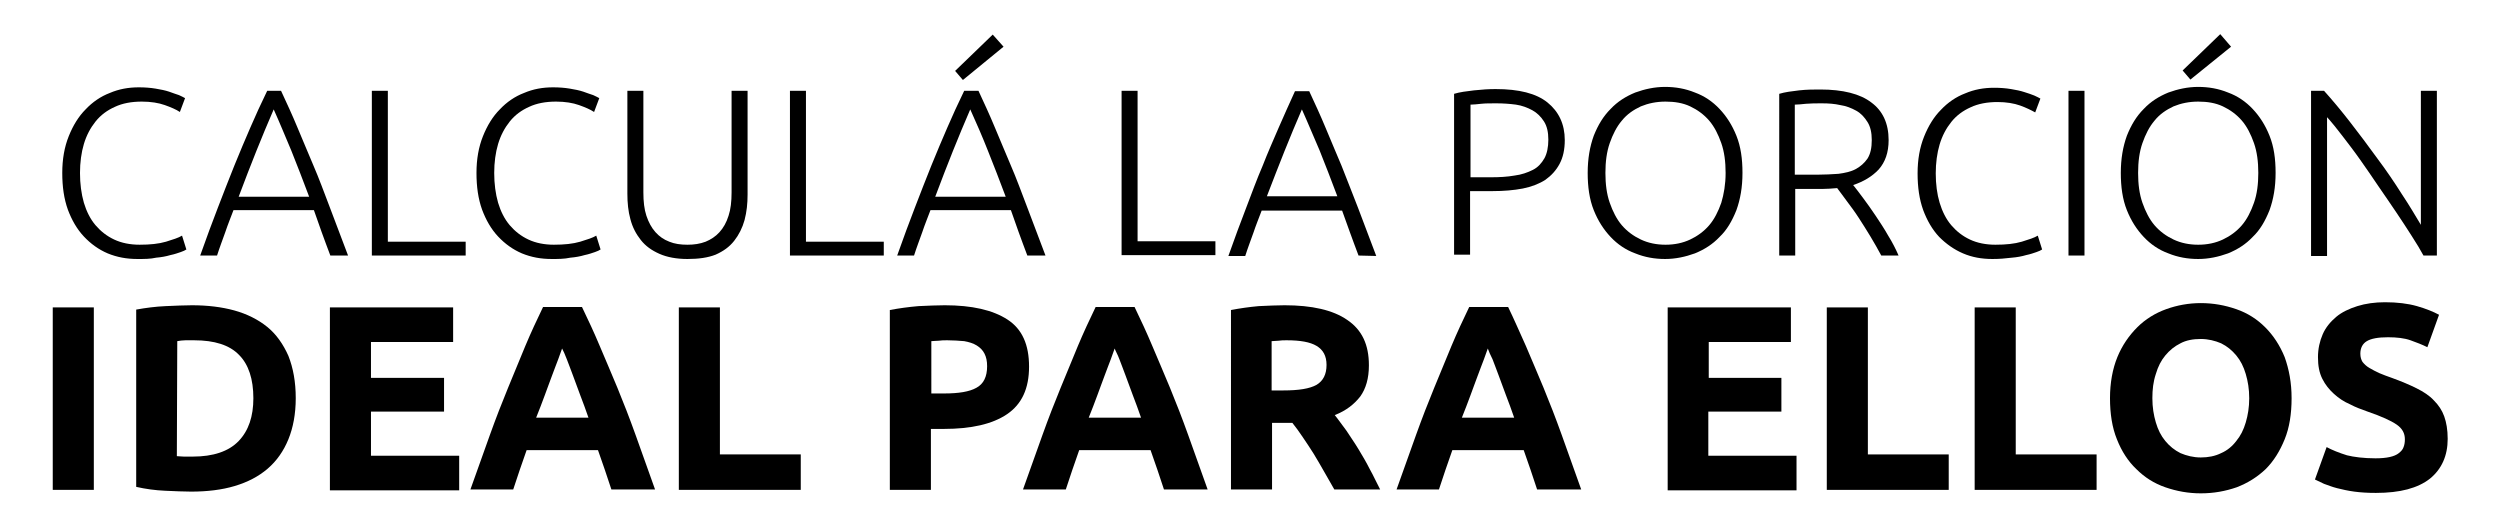
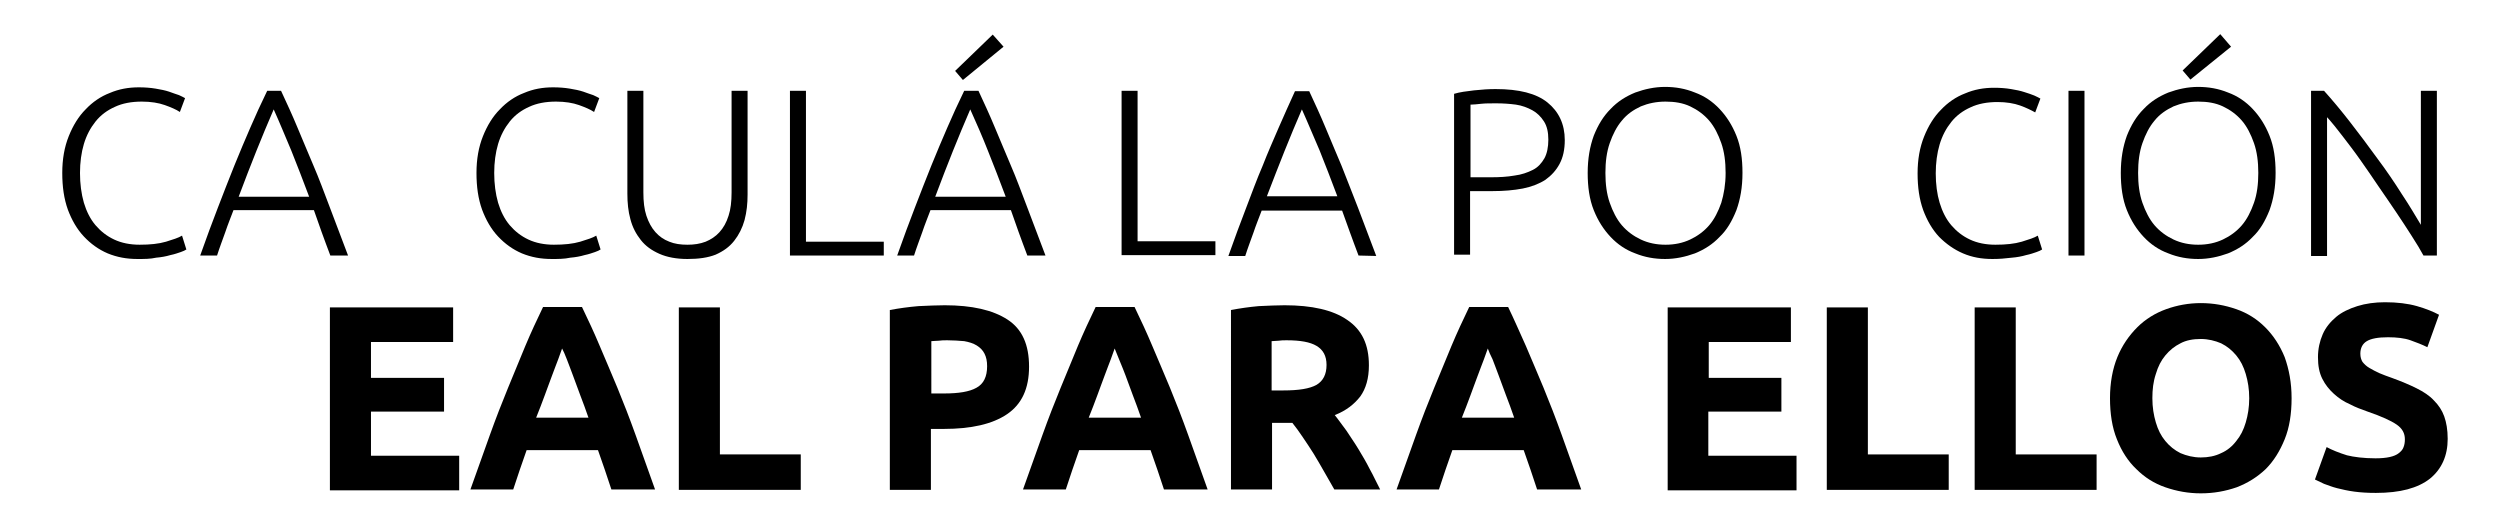
<svg xmlns="http://www.w3.org/2000/svg" version="1.1" id="Capa_1" x="0px" y="0px" viewBox="0 0 578.2 122.1" style="enable-background:new 0 0 578.2 122.1;" xml:space="preserve">
  <g>
    <path d="M281.1,55.8V59h-21.7V21h3.7v34.8H281.1z" />
    <path d="M314.2,59.1c-0.7-1.9-1.4-3.7-2-5.4s-1.2-3.4-1.8-5h-18.6c-0.6,1.6-1.3,3.3-1.9,5.1c-0.6,1.7-1.3,3.5-1.9,5.4h-3.9   c1.4-4,2.8-7.7,4.1-11.1c1.3-3.4,2.5-6.7,3.8-9.7c1.2-3.1,2.5-6,3.7-8.8s2.5-5.6,3.8-8.5h3.3c1.3,2.8,2.6,5.6,3.8,8.5   c1.2,2.8,2.4,5.8,3.7,8.8c1.2,3.1,2.5,6.3,3.8,9.7s2.7,7.1,4.2,11.1L314.2,59.1L314.2,59.1z M301.1,25.3c-1.4,3.2-2.7,6.4-4,9.6   c-1.3,3.3-2.7,6.8-4.1,10.5h16.3c-1.4-3.8-2.8-7.3-4.1-10.6C303.8,31.6,302.5,28.4,301.1,25.3z" />
    <path d="M345.9,20.6c5.4,0,9.4,1,12,3.1s4,5,4,8.7c0,2.2-0.4,4-1.2,5.5c-0.8,1.5-1.9,2.7-3.3,3.7c-1.4,0.9-3.2,1.6-5.2,2   c-2.1,0.4-4.4,0.6-7,0.6H340v14.7h-3.7V21.7c1.3-0.4,2.9-0.6,4.6-0.8C342.7,20.7,344.4,20.6,345.9,20.6z M346.1,23.9   c-1.4,0-2.6,0-3.5,0.1c-1,0.1-1.8,0.2-2.5,0.2V41h4.7c2,0,3.8-0.1,5.5-0.4c1.6-0.2,3-0.7,4.2-1.3s2-1.5,2.7-2.7   c0.6-1.1,0.9-2.6,0.9-4.3s-0.3-3.1-1-4.2s-1.6-2-2.7-2.6s-2.4-1.1-3.8-1.3C349.1,24,347.6,23.9,346.1,23.9z" />
    <path d="M403,40c0,3.3-0.5,6.1-1.4,8.6c-1,2.5-2.2,4.6-3.9,6.2c-1.6,1.7-3.5,2.9-5.7,3.8c-2.2,0.8-4.5,1.3-6.9,1.3   s-4.7-0.4-6.9-1.3c-2.2-0.8-4.1-2.1-5.7-3.8s-2.9-3.7-3.9-6.2s-1.4-5.4-1.4-8.6c0-3.3,0.5-6.1,1.4-8.6c1-2.5,2.2-4.5,3.9-6.2   c1.6-1.7,3.5-2.9,5.7-3.8c2.2-0.8,4.5-1.3,6.9-1.3s4.7,0.4,6.9,1.3c2.2,0.8,4.1,2.1,5.7,3.8c1.6,1.7,2.9,3.7,3.9,6.2   S403,36.7,403,40z M399.1,40c0-2.6-0.3-4.9-1-6.9s-1.6-3.8-2.8-5.2c-1.2-1.4-2.7-2.5-4.4-3.3c-1.7-0.8-3.6-1.1-5.7-1.1   s-4,0.4-5.7,1.1c-1.7,0.8-3.2,1.8-4.4,3.3c-1.2,1.4-2.1,3.2-2.8,5.2c-0.7,2-1,4.3-1,6.9c0,2.6,0.3,4.9,1,6.9s1.6,3.8,2.8,5.2   c1.2,1.4,2.7,2.5,4.4,3.3c1.7,0.8,3.6,1.2,5.7,1.2s4-0.4,5.7-1.2s3.2-1.9,4.4-3.3c1.2-1.4,2.1-3.2,2.8-5.2   C398.7,44.9,399.1,42.6,399.1,40z" />
-     <path d="M436.8,32.4c0,2.9-0.8,5.1-2.3,6.8c-1.5,1.6-3.5,2.8-5.9,3.6c0.6,0.7,1.3,1.7,2.3,3c0.9,1.2,1.9,2.6,2.9,4.1s2,3,2.9,4.6   c1,1.6,1.8,3.2,2.4,4.6h-4c-0.8-1.5-1.6-2.9-2.5-4.4s-1.8-2.9-2.7-4.3s-1.8-2.6-2.7-3.8c-0.9-1.2-1.6-2.2-2.3-3.1   c-1.2,0.1-2.3,0.2-3.5,0.2h-6.2v15.4h-3.7V21.7c1.3-0.4,2.9-0.6,4.6-0.8c1.8-0.2,3.4-0.2,4.9-0.2c5.2,0,9.2,1,11.8,3   C435.4,25.6,436.8,28.5,436.8,32.4z M421.4,23.9c-1.4,0-2.6,0-3.7,0.1c-1,0.1-1.9,0.2-2.6,0.2v16.2h5.2c1.7,0,3.4-0.1,4.9-0.2   c1.5-0.2,2.9-0.5,4-1.1s2-1.4,2.7-2.4c0.7-1.1,1-2.5,1-4.3c0-1.7-0.3-3.1-1-4.2s-1.5-2-2.6-2.6s-2.3-1.1-3.7-1.3   C424.3,24,422.9,23.9,421.4,23.9z" />
    <path d="M460.8,59.9c-2.5,0-4.7-0.4-6.8-1.3c-2.1-0.9-3.9-2.2-5.5-3.8c-1.6-1.7-2.8-3.8-3.7-6.2c-0.9-2.5-1.3-5.3-1.3-8.5   s0.5-6,1.5-8.5s2.3-4.6,3.9-6.2c1.6-1.7,3.5-3,5.6-3.8c2.1-0.9,4.3-1.3,6.7-1.3c1.4,0,2.7,0.1,3.9,0.3c1.2,0.2,2.2,0.4,3.1,0.7   c0.9,0.3,1.6,0.5,2.3,0.8c0.6,0.3,1.1,0.5,1.4,0.7l-1.2,3.2c-0.9-0.5-2.1-1.1-3.5-1.6s-3.2-0.8-5.2-0.8c-2.4,0-4.5,0.4-6.2,1.2   c-1.8,0.8-3.3,1.9-4.5,3.4s-2.1,3.2-2.7,5.2s-0.9,4.3-0.9,6.7c0,2.5,0.3,4.8,0.9,6.8s1.5,3.8,2.7,5.2s2.6,2.5,4.3,3.3   c1.7,0.8,3.7,1.2,5.9,1.2c2.4,0,4.4-0.2,6.1-0.7c1.6-0.5,2.9-0.9,3.7-1.4l1,3.2c-0.3,0.2-0.7,0.4-1.3,0.6c-0.6,0.2-1.4,0.5-2.4,0.7   c-1,0.3-2.1,0.5-3.3,0.6C463.7,59.8,462.3,59.9,460.8,59.9z" />
    <path d="M478.4,21h3.7v38.1h-3.7V21z" />
    <path d="M526.3,40c0,3.3-0.5,6.1-1.4,8.6c-1,2.5-2.2,4.6-3.9,6.2c-1.6,1.7-3.5,2.9-5.7,3.8c-2.2,0.8-4.5,1.3-6.9,1.3   s-4.7-0.4-6.9-1.3c-2.2-0.8-4.1-2.1-5.7-3.8s-2.9-3.7-3.9-6.2s-1.4-5.4-1.4-8.6c0-3.3,0.5-6.1,1.4-8.6c1-2.5,2.2-4.5,3.9-6.2   c1.6-1.7,3.5-2.9,5.7-3.8c2.2-0.8,4.5-1.3,6.9-1.3s4.7,0.4,6.9,1.3c2.2,0.8,4.1,2.1,5.7,3.8c1.6,1.7,2.9,3.7,3.9,6.2   S526.3,36.7,526.3,40z M522.3,40c0-2.6-0.3-4.9-1-6.9s-1.6-3.8-2.8-5.2c-1.2-1.4-2.7-2.5-4.4-3.3s-3.6-1.1-5.7-1.1s-4,0.4-5.7,1.1   c-1.7,0.8-3.2,1.8-4.4,3.3c-1.2,1.4-2.1,3.2-2.8,5.2c-0.7,2-1,4.3-1,6.9c0,2.6,0.3,4.9,1,6.9s1.6,3.8,2.8,5.2   c1.2,1.4,2.7,2.5,4.4,3.3c1.7,0.8,3.6,1.2,5.7,1.2s4-0.4,5.7-1.2s3.2-1.9,4.4-3.3c1.2-1.4,2.1-3.2,2.8-5.2S522.3,42.6,522.3,40z    M516,10.8l-9.4,7.6l-1.8-2.1l8.7-8.4L516,10.8z" />
    <path d="M560.5,59.1c-0.7-1.3-1.6-2.8-2.7-4.5s-2.3-3.6-3.6-5.5s-2.7-4-4.1-6c-1.4-2.1-2.8-4.1-4.2-6.1s-2.8-3.8-4.1-5.5   s-2.5-3.2-3.6-4.4v32.1h-3.7V21h3c1.9,2.1,3.9,4.5,6,7.2s4.2,5.5,6.3,8.4c2.1,2.8,4,5.6,5.7,8.3c1.8,2.7,3.2,5.1,4.4,7.1V21h3.7   v38.1H560.5z" />
  </g>
  <g>
-     <path d="M12.2,71.1h9.5v42.2h-9.5C12.2,113.3,12.2,71.1,12.2,71.1z" />
-     <path d="M68.4,92.1c0,3.6-0.6,6.8-1.7,9.5s-2.7,5-4.8,6.8c-2.1,1.8-4.6,3.1-7.6,4s-6.4,1.3-10.1,1.3c-1.7,0-3.7-0.1-6-0.2   s-4.5-0.4-6.7-0.9v-41c2.2-0.4,4.5-0.7,6.8-0.8c2.4-0.1,4.4-0.2,6.1-0.2c3.6,0,6.9,0.4,9.8,1.2c2.9,0.8,5.5,2.1,7.6,3.8   c2.1,1.7,3.7,4,4.9,6.7C67.8,85.1,68.4,88.3,68.4,92.1z M40.9,105.5c0.4,0,1,0.1,1.6,0.1s1.3,0,2.1,0c4.7,0,8.3-1.2,10.6-3.6   s3.4-5.7,3.4-9.9c0-4.4-1.1-7.8-3.3-10c-2.2-2.3-5.7-3.4-10.4-3.4c-0.6,0-1.3,0-2,0s-1.3,0.1-1.9,0.2L40.9,105.5L40.9,105.5z" />
    <path d="M76.3,113.2V71.1h28.5v8h-19v8.3h16.9v7.8H85.8v10.2h20.4v8H76.3V113.2z" />
    <path d="M141.4,113.2c-0.5-1.5-1-3-1.5-4.5s-1.1-3.1-1.6-4.6h-16.5c-0.5,1.5-1.1,3.1-1.6,4.6s-1,3-1.5,4.5h-9.9   c1.6-4.5,3.1-8.7,4.5-12.6s2.8-7.5,4.2-10.9c1.4-3.4,2.7-6.6,4-9.7s2.7-6.1,4.1-9h9c1.4,2.9,2.8,5.9,4.1,9s2.7,6.3,4.1,9.7   c1.4,3.4,2.8,7,4.2,10.9s2.9,8.1,4.5,12.6H141.4z M130,80.6c-0.2,0.6-0.5,1.4-0.9,2.5s-0.9,2.3-1.4,3.7c-0.5,1.4-1.1,2.9-1.7,4.6   s-1.3,3.4-2,5.2h12.1c-0.6-1.8-1.3-3.6-1.9-5.2s-1.2-3.2-1.7-4.6s-1-2.6-1.4-3.7S130.3,81.2,130,80.6z" />
    <path d="M185.2,105.1v8.2H157V71.1h9.5v34H185.2z" />
    <path d="M218.5,70.6c6.3,0,11.1,1.1,14.5,3.3c3.4,2.2,5,5.8,5,10.9s-1.7,8.7-5.1,11s-8.3,3.4-14.6,3.4h-3v14.1h-9.5V71.7   c2.1-0.4,4.3-0.7,6.6-0.9C214.7,70.7,216.8,70.6,218.5,70.6z M219.1,78.7c-0.7,0-1.4,0-2,0.1c-0.7,0-1.2,0.1-1.7,0.1V91h3   c3.3,0,5.8-0.4,7.4-1.3c1.7-0.9,2.5-2.6,2.5-5c0-1.2-0.2-2.1-0.6-2.9c-0.4-0.8-1-1.4-1.8-1.9s-1.8-0.8-2.9-1   C221.7,78.8,220.5,78.7,219.1,78.7z" />
-     <path d="M269.2,113.2c-0.5-1.5-1-3-1.5-4.5s-1.1-3.1-1.6-4.6h-16.5c-0.5,1.5-1.1,3.1-1.6,4.6s-1,3-1.5,4.5h-9.9   c1.6-4.5,3.1-8.7,4.5-12.6s2.8-7.5,4.2-10.9s2.7-6.6,4-9.7s2.7-6.1,4.1-9h9c1.4,2.9,2.8,5.9,4.1,9c1.3,3.1,2.7,6.3,4.1,9.7   c1.4,3.4,2.8,7,4.2,10.9c1.4,3.9,2.9,8.1,4.5,12.6H269.2z M257.8,80.6c-0.2,0.6-0.5,1.4-0.9,2.5s-0.9,2.3-1.4,3.7   c-0.5,1.4-1.1,2.9-1.7,4.6c-0.6,1.7-1.3,3.4-2,5.2h12.1c-0.6-1.8-1.3-3.6-1.9-5.2s-1.2-3.2-1.7-4.6s-1-2.6-1.4-3.7   S258,81.2,257.8,80.6z" />
+     <path d="M269.2,113.2c-0.5-1.5-1-3-1.5-4.5s-1.1-3.1-1.6-4.6h-16.5c-0.5,1.5-1.1,3.1-1.6,4.6s-1,3-1.5,4.5h-9.9   c1.6-4.5,3.1-8.7,4.5-12.6s2.8-7.5,4.2-10.9s2.7-6.6,4-9.7s2.7-6.1,4.1-9h9c1.4,2.9,2.8,5.9,4.1,9c1.3,3.1,2.7,6.3,4.1,9.7   c1.4,3.4,2.8,7,4.2,10.9c1.4,3.9,2.9,8.1,4.5,12.6H269.2z M257.8,80.6c-0.2,0.6-0.5,1.4-0.9,2.5s-0.9,2.3-1.4,3.7   c-0.5,1.4-1.1,2.9-1.7,4.6c-0.6,1.7-1.3,3.4-2,5.2h12.1c-0.6-1.8-1.3-3.6-1.9-5.2s-1.2-3.2-1.7-4.6S258,81.2,257.8,80.6z" />
    <path d="M297.1,70.6c6.3,0,11.2,1.1,14.5,3.4c3.4,2.3,5,5.7,5,10.5c0,3-0.7,5.4-2,7.2c-1.4,1.8-3.3,3.3-5.9,4.3   c0.9,1.1,1.7,2.3,2.7,3.6c0.9,1.4,1.9,2.8,2.8,4.3s1.8,3,2.6,4.6c0.9,1.6,1.6,3.2,2.4,4.7h-10.6c-0.8-1.4-1.6-2.8-2.4-4.2   c-0.8-1.4-1.6-2.8-2.4-4.1c-0.8-1.3-1.7-2.6-2.5-3.8c-0.8-1.2-1.6-2.3-2.4-3.3h-4.7v15.4h-9.5V71.7c2.1-0.4,4.2-0.7,6.4-0.9   C293.4,70.7,295.4,70.6,297.1,70.6z M297.6,78.7c-0.7,0-1.3,0-1.9,0.1c-0.5,0-1.1,0.1-1.6,0.1v11.4h2.7c3.6,0,6.1-0.4,7.7-1.3   c1.5-0.9,2.3-2.4,2.3-4.6c0-2.1-0.8-3.5-2.3-4.4C303,79.1,300.7,78.7,297.6,78.7z" />
    <path d="M355.5,113.2c-0.5-1.5-1-3-1.5-4.5s-1.1-3.1-1.6-4.6h-16.5c-0.5,1.5-1.1,3.1-1.6,4.6s-1,3-1.5,4.5H323   c1.6-4.5,3.1-8.7,4.5-12.6s2.8-7.5,4.2-10.9c1.4-3.4,2.7-6.6,4-9.7s2.7-6.1,4.1-9h9c1.4,2.9,2.7,5.9,4.1,9c1.3,3.1,2.7,6.3,4.1,9.7   c1.4,3.4,2.8,7,4.2,10.9c1.4,3.9,2.9,8.1,4.5,12.6H355.5z M344.1,80.6c-0.2,0.6-0.5,1.4-0.9,2.5s-0.9,2.3-1.4,3.7   c-0.5,1.4-1.1,2.9-1.7,4.6s-1.3,3.4-2,5.2h12.1c-0.6-1.8-1.3-3.6-1.9-5.2s-1.2-3.2-1.7-4.6s-1-2.6-1.4-3.7   C344.7,82.1,344.3,81.2,344.1,80.6z" />
    <path d="M385.7,113.2V71.1h28.5v8h-19v8.3H412v7.8h-16.9v10.2h20.4v8h-29.8V113.2z" />
    <path d="M450.7,105.1v8.2h-28.2V71.1h9.5v34H450.7z" />
    <path d="M484.9,105.1v8.2h-28.2V71.1h9.5v34H484.9z" />
    <path d="M530,92.1c0,3.6-0.5,6.8-1.6,9.5s-2.5,5-4.4,6.9c-1.9,1.8-4.1,3.2-6.7,4.2c-2.6,0.9-5.3,1.4-8.3,1.4   c-2.9,0-5.6-0.5-8.2-1.4s-4.8-2.3-6.7-4.2c-1.9-1.8-3.4-4.1-4.5-6.9c-1.1-2.7-1.6-5.9-1.6-9.5s0.6-6.8,1.7-9.5s2.7-5,4.6-6.9   s4.2-3.3,6.7-4.2c2.5-0.9,5.2-1.4,8-1.4c2.9,0,5.6,0.5,8.2,1.4c2.6,0.9,4.8,2.3,6.7,4.2c1.9,1.9,3.4,4.2,4.5,6.9   C529.4,85.4,530,88.5,530,92.1z M497.8,92.1c0,2.1,0.3,3.9,0.8,5.6s1.2,3.1,2.2,4.3c1,1.2,2.1,2.1,3.5,2.8c1.4,0.6,3,1,4.7,1   s3.3-0.3,4.7-1c1.4-0.6,2.6-1.6,3.5-2.8c1-1.2,1.7-2.6,2.2-4.3c0.5-1.7,0.8-3.5,0.8-5.6s-0.3-3.9-0.8-5.6s-1.2-3.1-2.2-4.3   c-1-1.2-2.1-2.1-3.5-2.8c-1.4-0.6-3-1-4.7-1c-1.8,0-3.4,0.3-4.7,1c-1.4,0.7-2.5,1.6-3.5,2.8c-1,1.2-1.7,2.6-2.2,4.3   C498,88.3,497.8,90.1,497.8,92.1z" />
    <path d="M549.4,106c1.3,0,2.4-0.1,3.3-0.3c0.9-0.2,1.6-0.5,2.1-0.9s0.9-0.8,1.1-1.4c0.2-0.5,0.3-1.1,0.3-1.8c0-1.4-0.6-2.5-1.9-3.4   c-1.3-0.9-3.5-1.9-6.7-3c-1.4-0.5-2.8-1-4.1-1.7c-1.4-0.6-2.6-1.4-3.7-2.4c-1.1-1-2-2.1-2.7-3.5s-1-3-1-5c0-1.9,0.4-3.7,1.1-5.3   c0.7-1.6,1.8-2.9,3.1-4s3-1.9,4.9-2.5s4.1-0.9,6.4-0.9c2.8,0,5.3,0.3,7.4,0.9s3.8,1.3,5.1,2l-2.7,7.5c-1.2-0.6-2.5-1.1-3.9-1.6   s-3.2-0.7-5.2-0.7c-2.3,0-3.9,0.3-4.9,0.9s-1.5,1.6-1.5,2.9c0,0.8,0.2,1.4,0.5,1.9c0.4,0.5,0.9,1,1.6,1.4s1.4,0.8,2.3,1.2   s1.8,0.7,2.9,1.1c2.2,0.8,4.1,1.6,5.7,2.4c1.6,0.8,3,1.7,4,2.8c1.1,1.1,1.9,2.3,2.4,3.7c0.5,1.4,0.8,3.1,0.8,5.2   c0,3.9-1.4,7-4.1,9.2c-2.8,2.2-6.9,3.3-12.5,3.3c-1.9,0-3.5-0.1-5-0.3c-1.5-0.2-2.8-0.5-4-0.8s-2.1-0.7-3-1c-0.8-0.4-1.5-0.7-2.1-1   l2.7-7.5c1.3,0.7,2.8,1.3,4.7,1.9C544.4,105.7,546.7,106,549.4,106z" />
  </g>
  <g>
    <path d="M31.8,59.9c-2.5,0-4.7-0.4-6.9-1.3c-2.1-0.9-3.9-2.2-5.5-3.9c-1.6-1.7-2.8-3.8-3.7-6.2c-0.9-2.5-1.3-5.3-1.3-8.5   c0-3.2,0.5-6,1.5-8.5c1-2.5,2.3-4.6,3.9-6.2c1.6-1.7,3.5-3,5.6-3.8c2.1-0.9,4.3-1.3,6.7-1.3c1.4,0,2.7,0.1,3.9,0.3   c1.2,0.2,2.2,0.4,3.1,0.7c0.9,0.3,1.6,0.6,2.3,0.8c0.6,0.3,1.1,0.5,1.4,0.7l-1.2,3.2c-0.9-0.6-2.1-1.1-3.5-1.6   c-1.4-0.5-3.2-0.8-5.3-0.8c-2.4,0-4.5,0.4-6.2,1.2c-1.8,0.8-3.3,1.9-4.5,3.4c-1.2,1.5-2.1,3.2-2.7,5.2c-0.6,2-0.9,4.3-0.9,6.7   c0,2.5,0.3,4.8,0.9,6.9c0.6,2,1.5,3.8,2.7,5.2c1.2,1.4,2.6,2.5,4.3,3.3c1.7,0.8,3.7,1.2,5.9,1.2c2.4,0,4.4-0.2,6.1-0.7   c1.6-0.5,2.9-0.9,3.7-1.4l1,3.2c-0.3,0.2-0.7,0.4-1.3,0.6c-0.6,0.2-1.4,0.5-2.4,0.7c-1,0.3-2.1,0.5-3.3,0.6   C34.8,59.9,33.4,59.9,31.8,59.9z" />
    <path d="M76.4,59.1c-0.7-1.9-1.4-3.7-2-5.4c-0.6-1.7-1.2-3.4-1.8-5.1H54c-0.6,1.6-1.3,3.3-1.9,5.1c-0.6,1.7-1.3,3.5-1.9,5.4h-3.9   c1.4-4,2.8-7.7,4.1-11.1c1.3-3.4,2.6-6.7,3.8-9.7s2.5-6,3.7-8.8c1.2-2.8,2.5-5.6,3.9-8.5H65c1.3,2.8,2.6,5.6,3.8,8.5   c1.2,2.8,2.4,5.8,3.7,8.8s2.5,6.3,3.8,9.7c1.3,3.4,2.7,7.1,4.2,11.1H76.4z M63.3,25.3c-1.4,3.2-2.7,6.4-4,9.6   c-1.3,3.3-2.7,6.8-4.1,10.6h16.3c-1.4-3.8-2.8-7.3-4.1-10.6C66,31.6,64.7,28.4,63.3,25.3z" />
-     <path d="M107.7,55.9v3.2H86V21h3.7v34.9H107.7z" />
    <path d="M127.6,59.9c-2.5,0-4.7-0.4-6.9-1.3c-2.1-0.9-3.9-2.2-5.5-3.9c-1.6-1.7-2.8-3.8-3.7-6.2c-0.9-2.5-1.3-5.3-1.3-8.5   c0-3.2,0.5-6,1.5-8.5c1-2.5,2.3-4.6,3.9-6.2c1.6-1.7,3.5-3,5.6-3.8c2.1-0.9,4.3-1.3,6.7-1.3c1.4,0,2.7,0.1,3.9,0.3   c1.2,0.2,2.2,0.4,3.1,0.7c0.9,0.3,1.6,0.6,2.3,0.8c0.6,0.3,1.1,0.5,1.4,0.7l-1.2,3.2c-0.9-0.6-2.1-1.1-3.5-1.6   c-1.4-0.5-3.2-0.8-5.3-0.8c-2.4,0-4.5,0.4-6.2,1.2c-1.8,0.8-3.3,1.9-4.5,3.4c-1.2,1.5-2.1,3.2-2.7,5.2c-0.6,2-0.9,4.3-0.9,6.7   c0,2.5,0.3,4.8,0.9,6.9c0.6,2,1.5,3.8,2.7,5.2c1.2,1.4,2.6,2.5,4.3,3.3c1.7,0.8,3.7,1.2,5.9,1.2c2.4,0,4.4-0.2,6.1-0.7   c1.6-0.5,2.9-0.9,3.7-1.4l1,3.2c-0.3,0.2-0.7,0.4-1.3,0.6c-0.6,0.2-1.4,0.5-2.4,0.7c-1,0.3-2.1,0.5-3.3,0.6   C130.5,59.9,129.1,59.9,127.6,59.9z" />
    <path d="M159,59.9c-2.5,0-4.7-0.4-6.5-1.2c-1.8-0.8-3.2-1.8-4.3-3.2c-1.1-1.4-1.9-2.9-2.4-4.8c-0.5-1.8-0.7-3.8-0.7-5.9V21h3.7   v23.5c0,2.1,0.2,3.9,0.7,5.4c0.5,1.5,1.2,2.8,2.1,3.8c0.9,1,1.9,1.7,3.2,2.2c1.2,0.5,2.6,0.7,4.2,0.7c1.5,0,2.9-0.2,4.2-0.7   c1.2-0.5,2.3-1.2,3.2-2.2c0.9-1,1.6-2.2,2.1-3.8c0.5-1.5,0.7-3.3,0.7-5.4V21h3.7v24c0,2.1-0.2,4-0.7,5.9c-0.5,1.8-1.3,3.4-2.4,4.8   c-1.1,1.4-2.5,2.4-4.3,3.2C163.7,59.6,161.6,59.9,159,59.9z" />
    <path d="M204.4,55.9v3.2h-21.7V21h3.7v34.9H204.4z" />
    <path d="M237.6,59.1c-0.7-1.9-1.4-3.7-2-5.4c-0.6-1.7-1.2-3.4-1.8-5.1h-18.6c-0.6,1.6-1.3,3.3-1.9,5.1c-0.6,1.7-1.3,3.5-1.9,5.4   h-3.9c1.4-4,2.8-7.7,4.1-11.1c1.3-3.4,2.6-6.7,3.8-9.7s2.5-6,3.7-8.8c1.2-2.8,2.5-5.6,3.9-8.5h3.3c1.3,2.8,2.6,5.6,3.8,8.5   c1.2,2.8,2.4,5.8,3.7,8.8s2.5,6.3,3.8,9.7c1.3,3.4,2.7,7.1,4.2,11.1H237.6z M224.4,25.3c-1.4,3.2-2.7,6.4-4,9.6   c-1.3,3.3-2.7,6.8-4.1,10.6h16.3c-1.4-3.8-2.8-7.3-4.1-10.6C227.2,31.6,225.8,28.4,224.4,25.3z M232.1,10.8l-9.4,7.7l-1.8-2.1   l8.7-8.4L232.1,10.8z" />
  </g>
</svg>